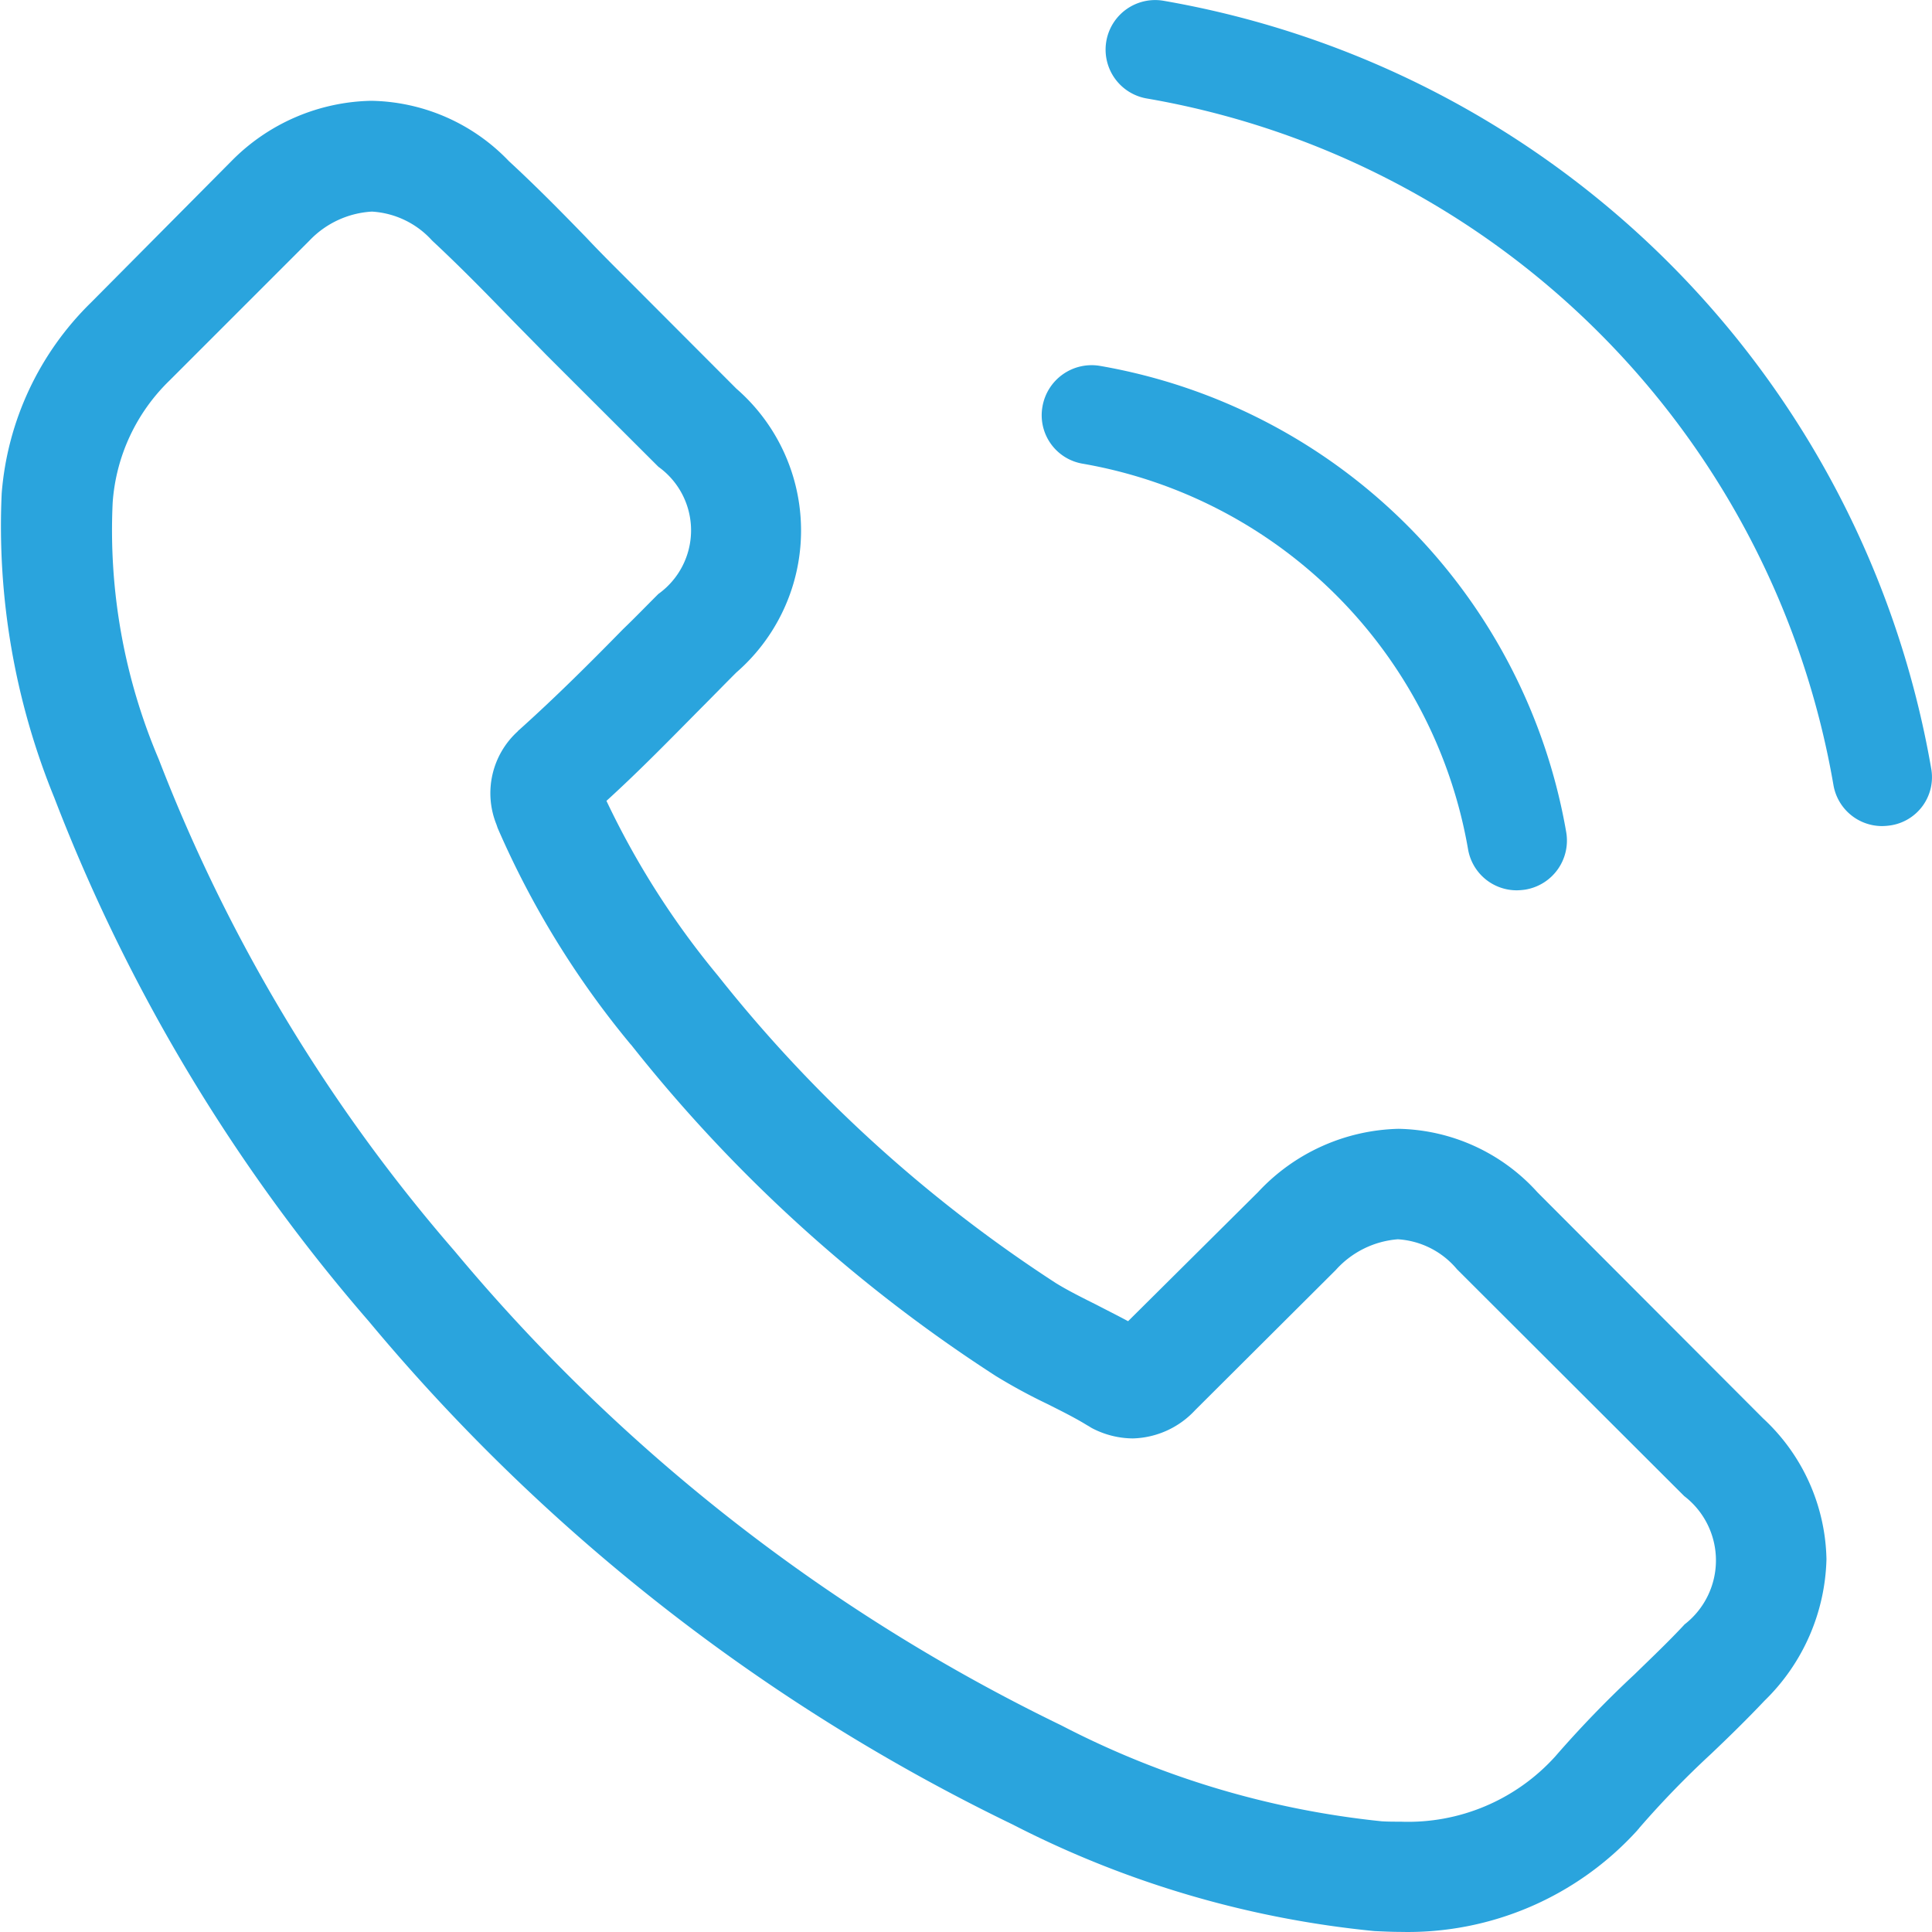
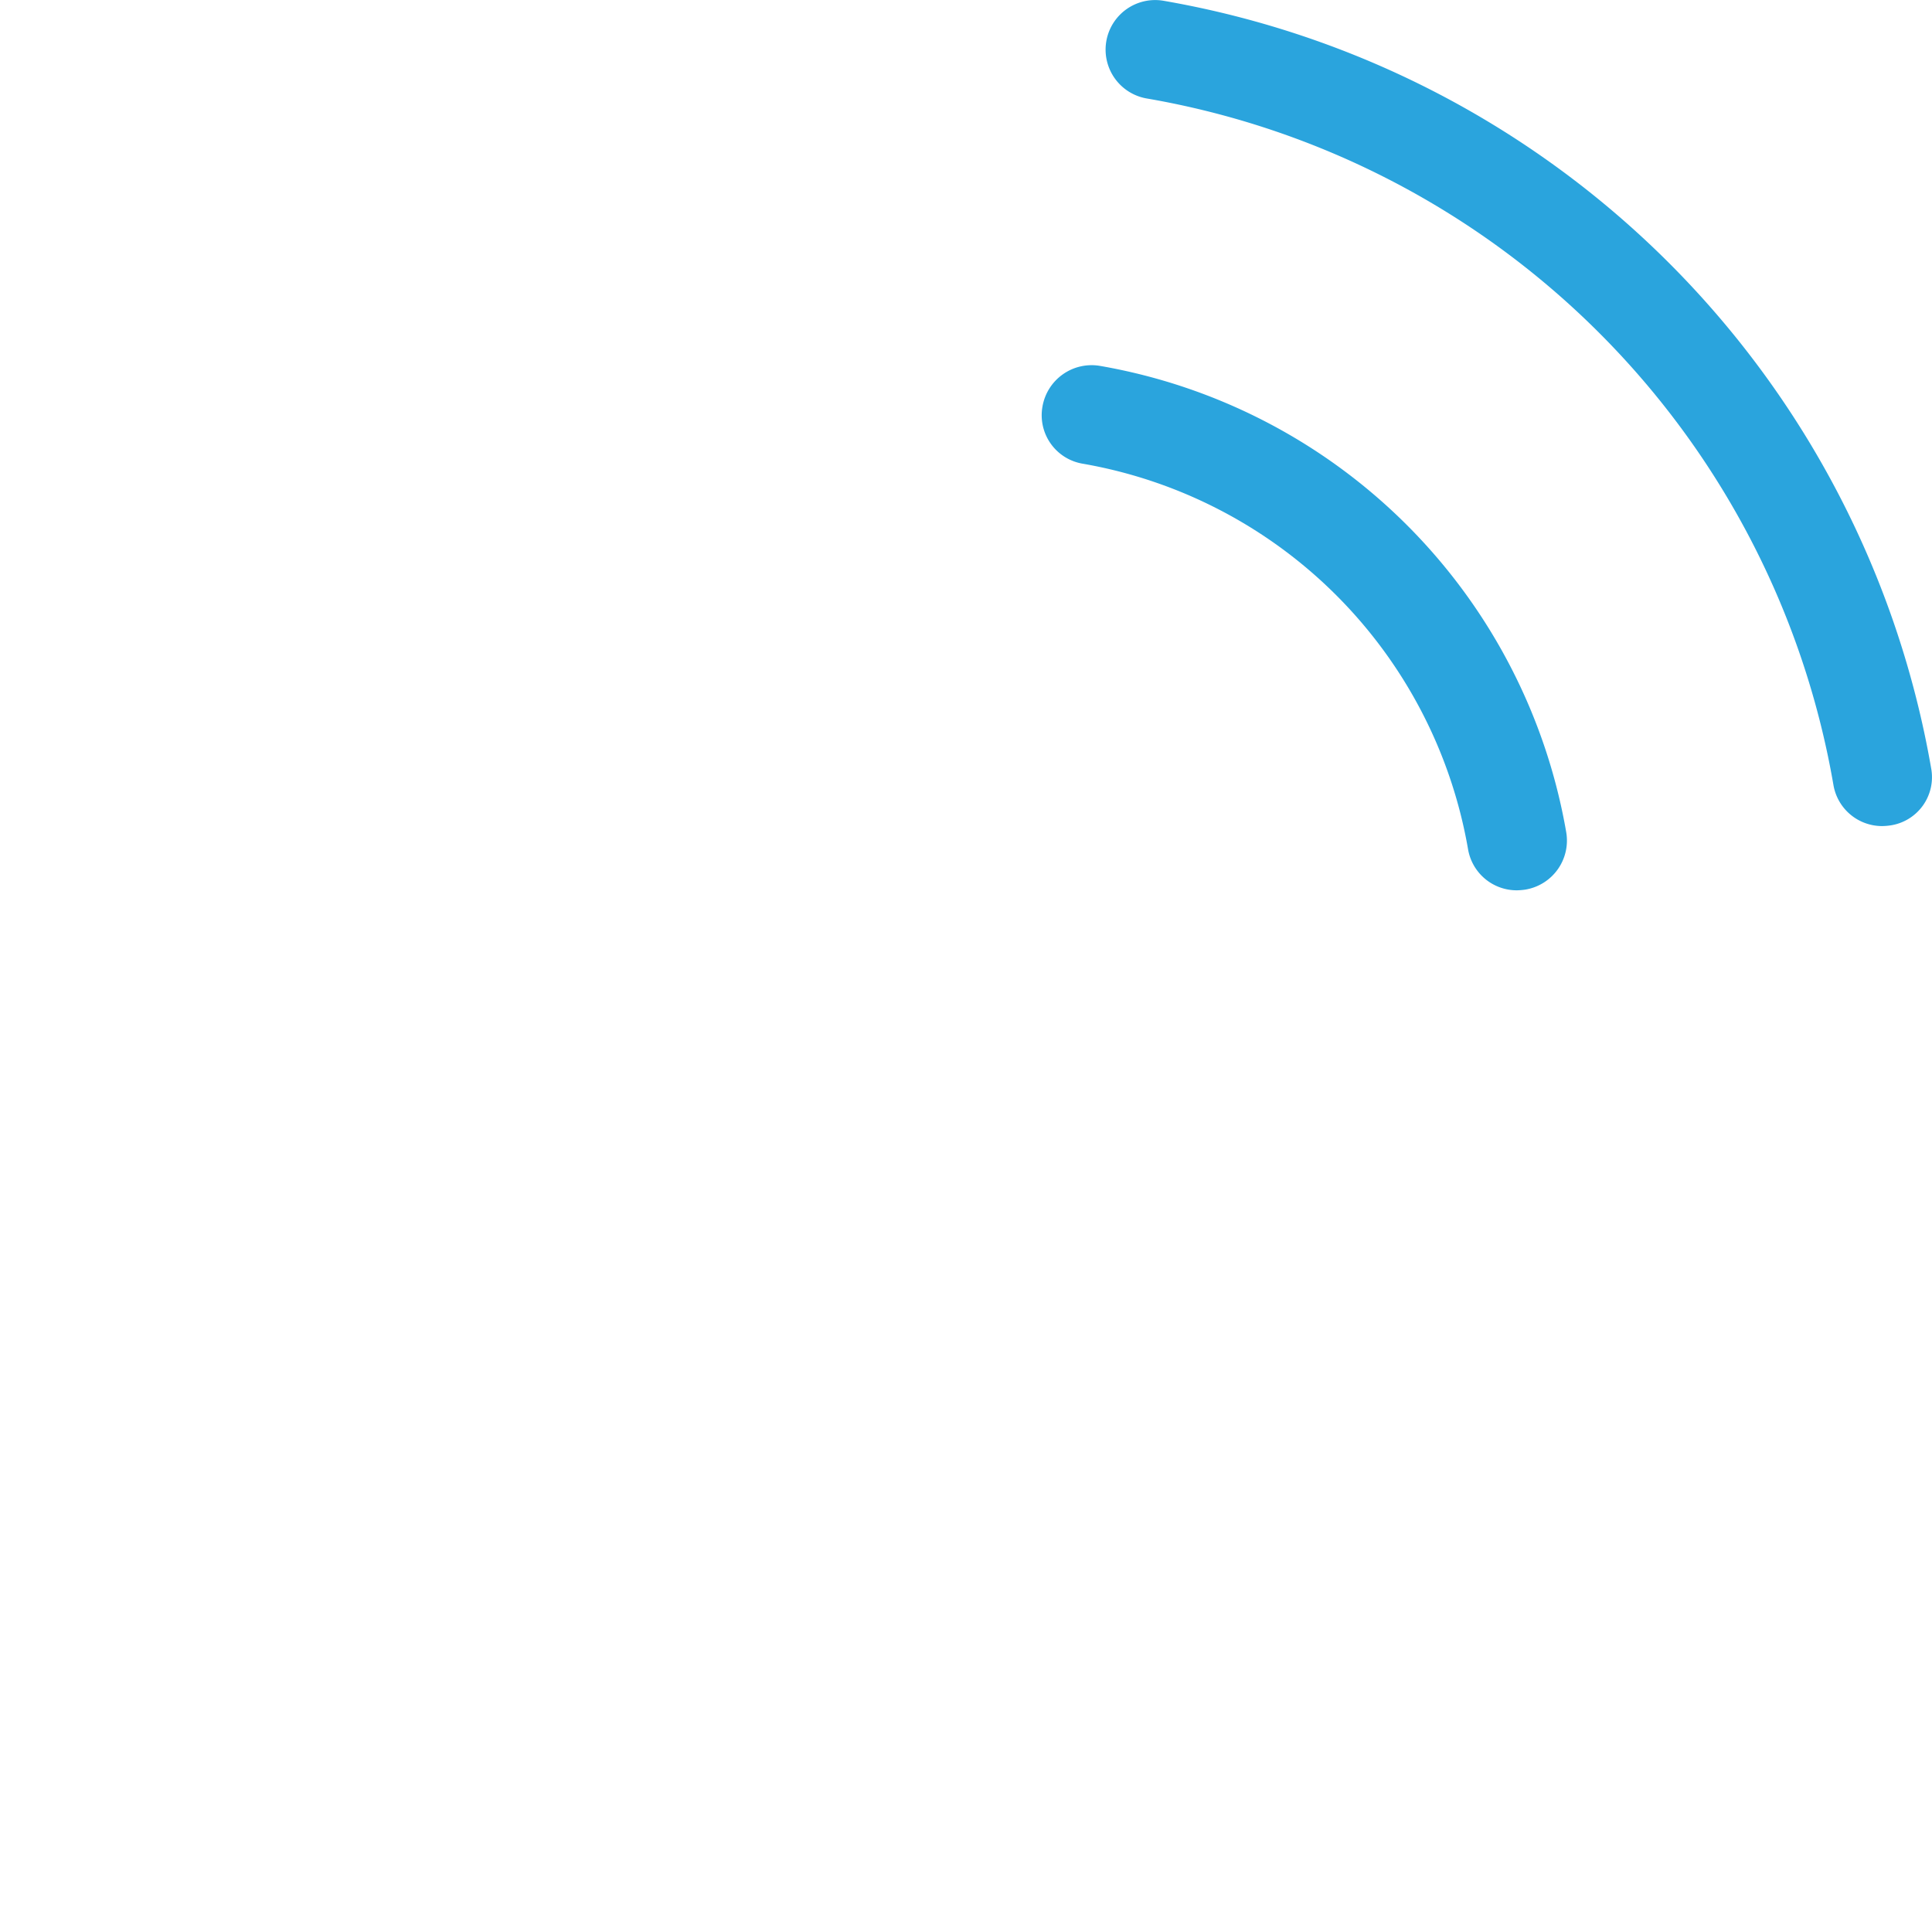
<svg xmlns="http://www.w3.org/2000/svg" width="40" height="40" viewBox="0 0 40 40">
  <defs>
    <style>.a{fill:#2aa4dd;}</style>
  </defs>
  <g transform="translate(0 0)">
-     <path class="a" d="M32.177,50.006A3.968,3.968,0,0,0,29.3,48.69,4.1,4.1,0,0,0,26.391,50L23.7,52.673c-.221-.119-.442-.229-.655-.34-.306-.153-.6-.3-.842-.45a29.2,29.2,0,0,1-7-6.37A17.2,17.2,0,0,1,12.9,41.9c.7-.637,1.344-1.3,1.974-1.936.238-.238.476-.484.715-.722a3.892,3.892,0,0,0,0-5.877L13.27,31.041c-.264-.263-.536-.535-.791-.807-.511-.527-1.047-1.07-1.6-1.58a4.031,4.031,0,0,0-2.85-1.248,4.172,4.172,0,0,0-2.893,1.248l-.017.017L2.226,31.585A6.209,6.209,0,0,0,.379,35.534a14.864,14.864,0,0,0,1.089,6.3A36.555,36.555,0,0,0,7.978,52.673,40.031,40.031,0,0,0,21.311,63.094,20.8,20.8,0,0,0,28.8,65.3c.179.008.366.017.536.017a6.417,6.417,0,0,0,4.91-2.106c.009-.017.026-.025.034-.042a19.324,19.324,0,0,1,1.489-1.537c.366-.348.74-.713,1.106-1.1A4.233,4.233,0,0,0,38.159,57.6a4.078,4.078,0,0,0-1.31-2.913Zm3.046,8.943c-.008,0-.008.008,0,0-.332.357-.672.679-1.038,1.036a22.352,22.352,0,0,0-1.642,1.7,4.106,4.106,0,0,1-3.2,1.35c-.128,0-.264,0-.391-.008a18.48,18.48,0,0,1-6.637-1.987A37.787,37.787,0,0,1,9.756,51.221,34.467,34.467,0,0,1,3.63,41.037a12.107,12.107,0,0,1-.953-5.317A3.9,3.9,0,0,1,3.851,33.2l2.9-2.9a1.936,1.936,0,0,1,1.293-.6,1.821,1.821,0,0,1,1.242.595l.026.025c.519.484,1.013.985,1.532,1.52.264.272.536.544.808.824l2.323,2.319a1.619,1.619,0,0,1,0,2.633c-.247.246-.485.493-.732.73-.715.73-1.4,1.41-2.136,2.072-.017.017-.034.025-.043.042a1.73,1.73,0,0,0-.442,1.928l.026.076A18.608,18.608,0,0,0,13.4,46.94l.009.008a31.21,31.21,0,0,0,7.556,6.862,11.623,11.623,0,0,0,1.047.569c.306.153.6.3.842.45.034.017.068.042.1.059a1.847,1.847,0,0,0,.842.212,1.821,1.821,0,0,0,1.293-.586l2.91-2.9a1.926,1.926,0,0,1,1.285-.637,1.734,1.734,0,0,1,1.225.62l.017.017,4.688,4.68A1.677,1.677,0,0,1,35.223,58.949Z" transform="translate(-0.344 -25.319)" />
    <path class="a" d="M245.79,87.964a9.8,9.8,0,0,1,7.98,7.98,1.022,1.022,0,0,0,1.013.853,1.359,1.359,0,0,0,.175-.015,1.029,1.029,0,0,0,.845-1.188,11.85,11.85,0,0,0-9.655-9.655,1.033,1.033,0,0,0-1.188.838A1.017,1.017,0,0,0,245.79,87.964Z" transform="translate(-223.376 -78.364)" />
    <path class="a" d="M265.868,15.915a19.512,19.512,0,0,0-15.9-15.9,1.026,1.026,0,1,0-.335,2.025A17.428,17.428,0,0,1,263.843,16.25a1.022,1.022,0,0,0,1.013.853,1.36,1.36,0,0,0,.175-.015A1.009,1.009,0,0,0,265.868,15.915Z" transform="translate(-225.884 0)" />
  </g>
</svg>